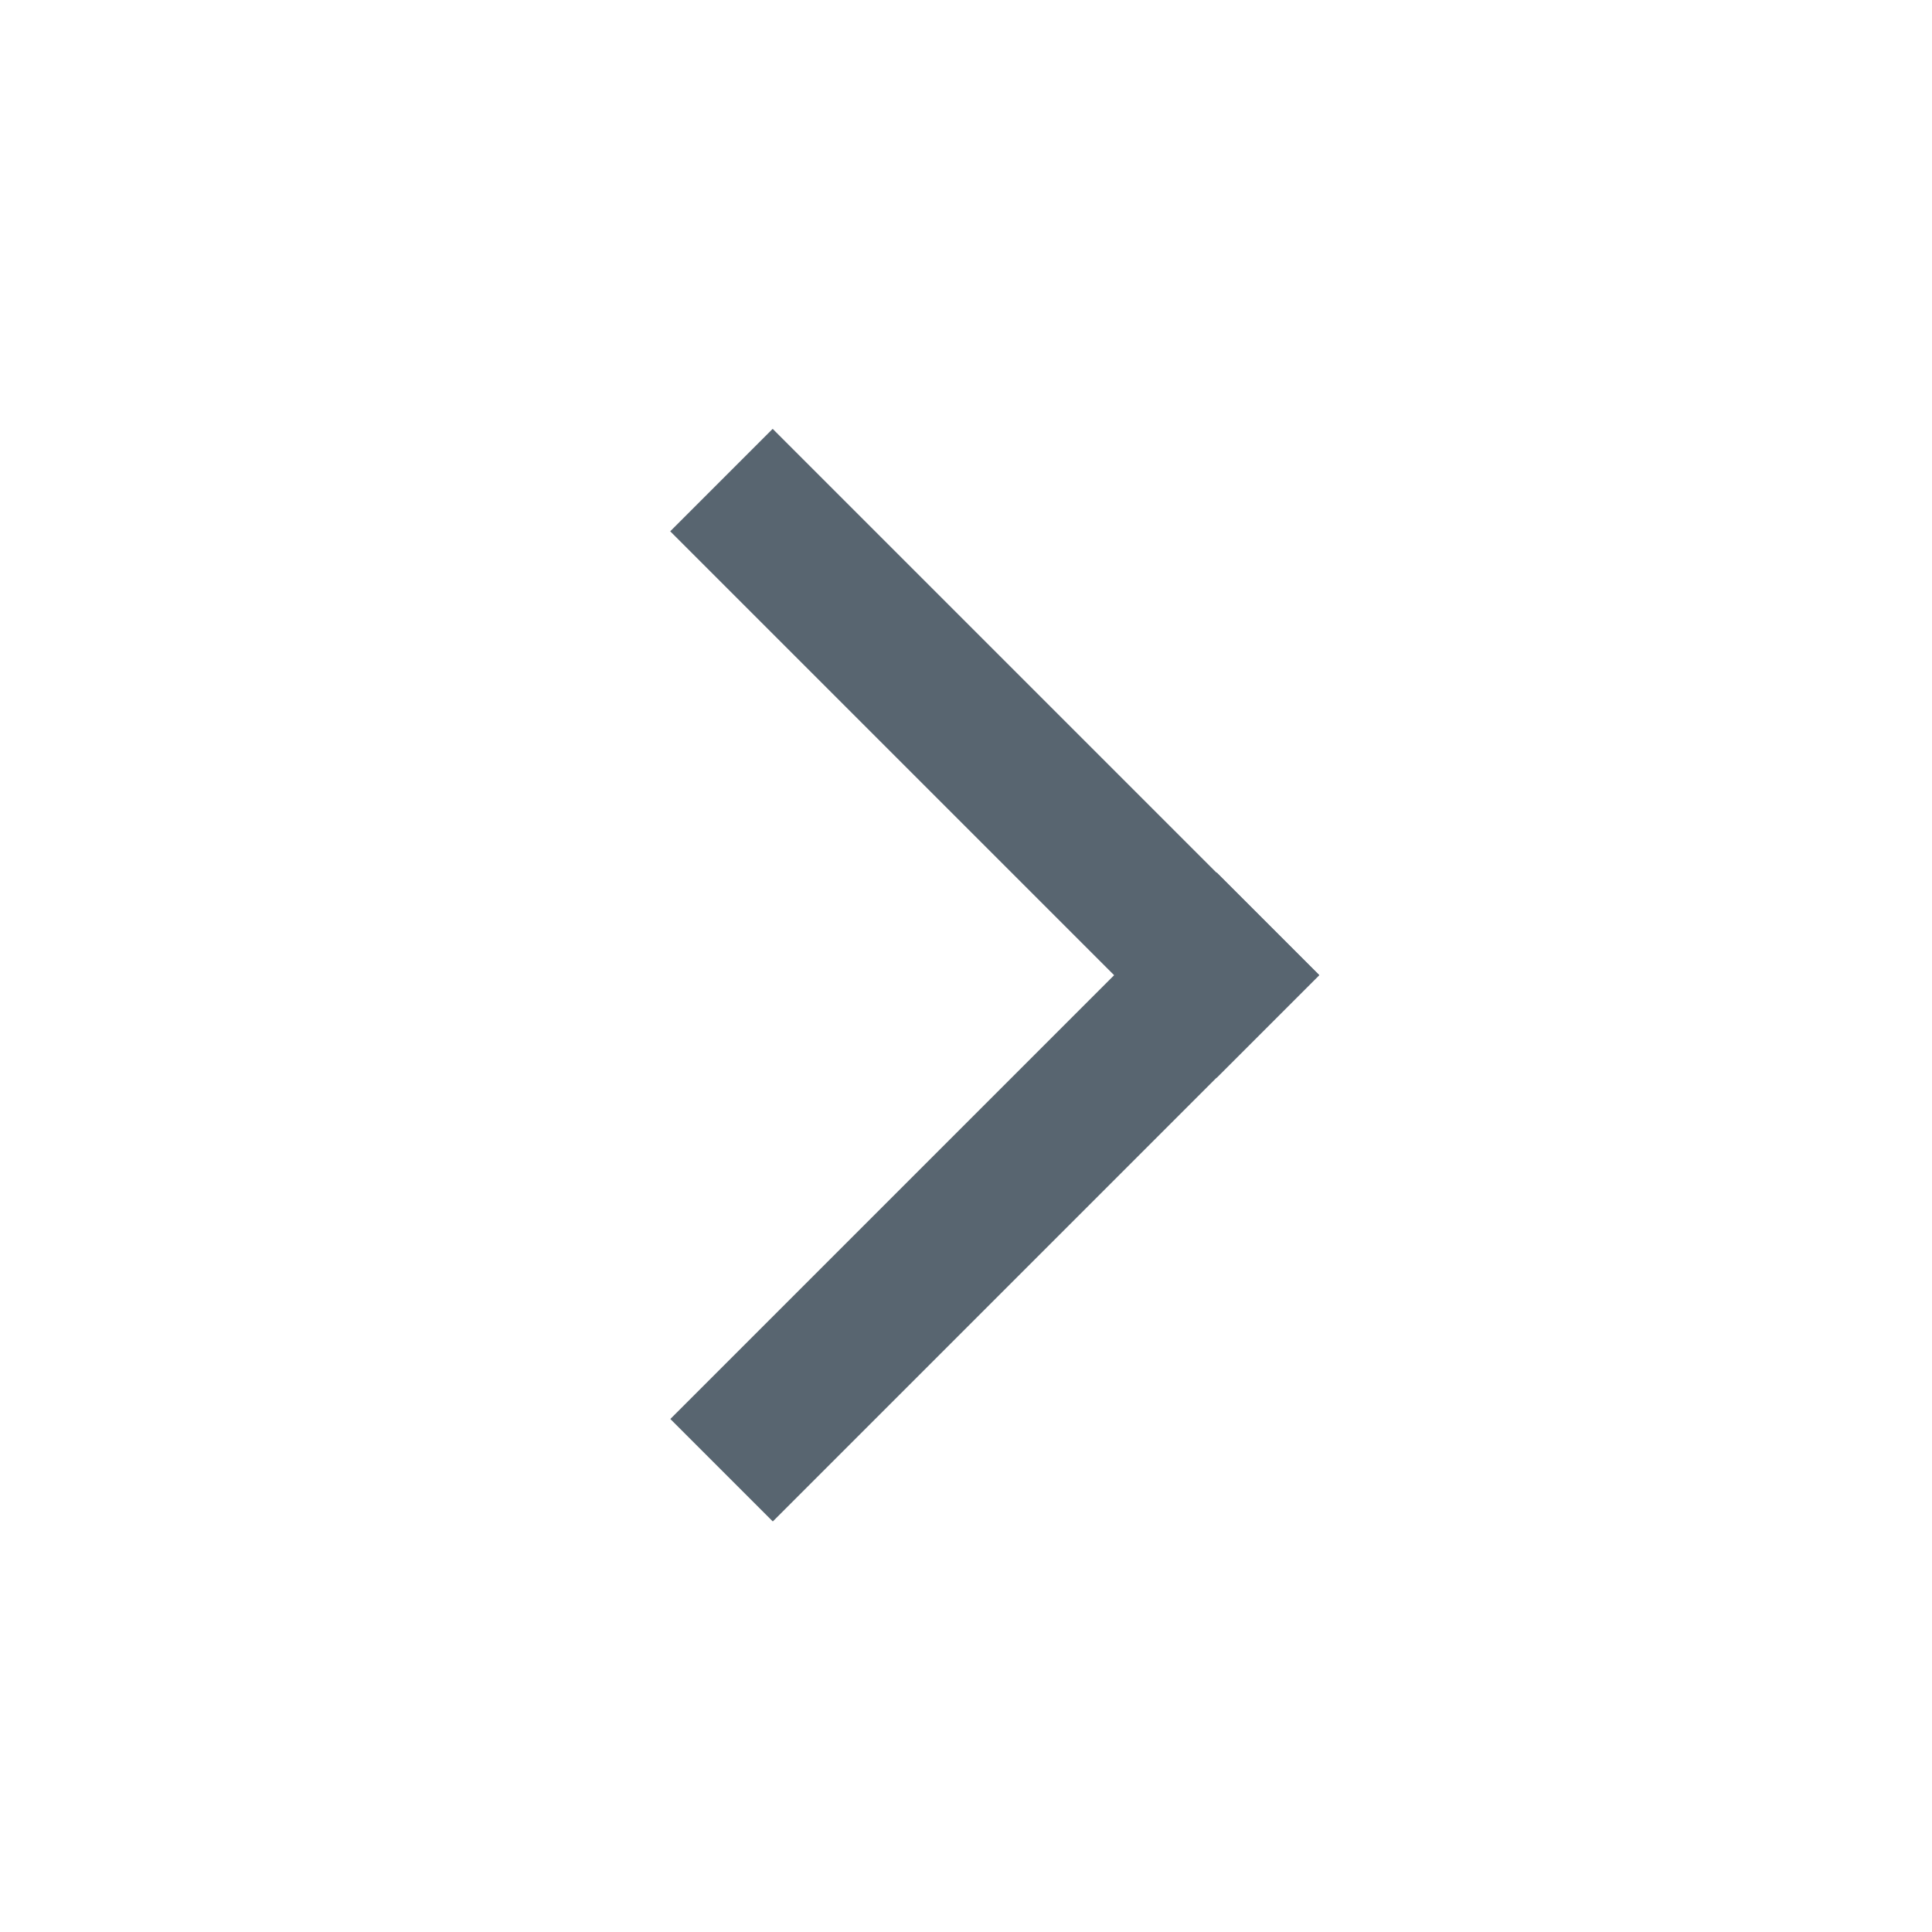
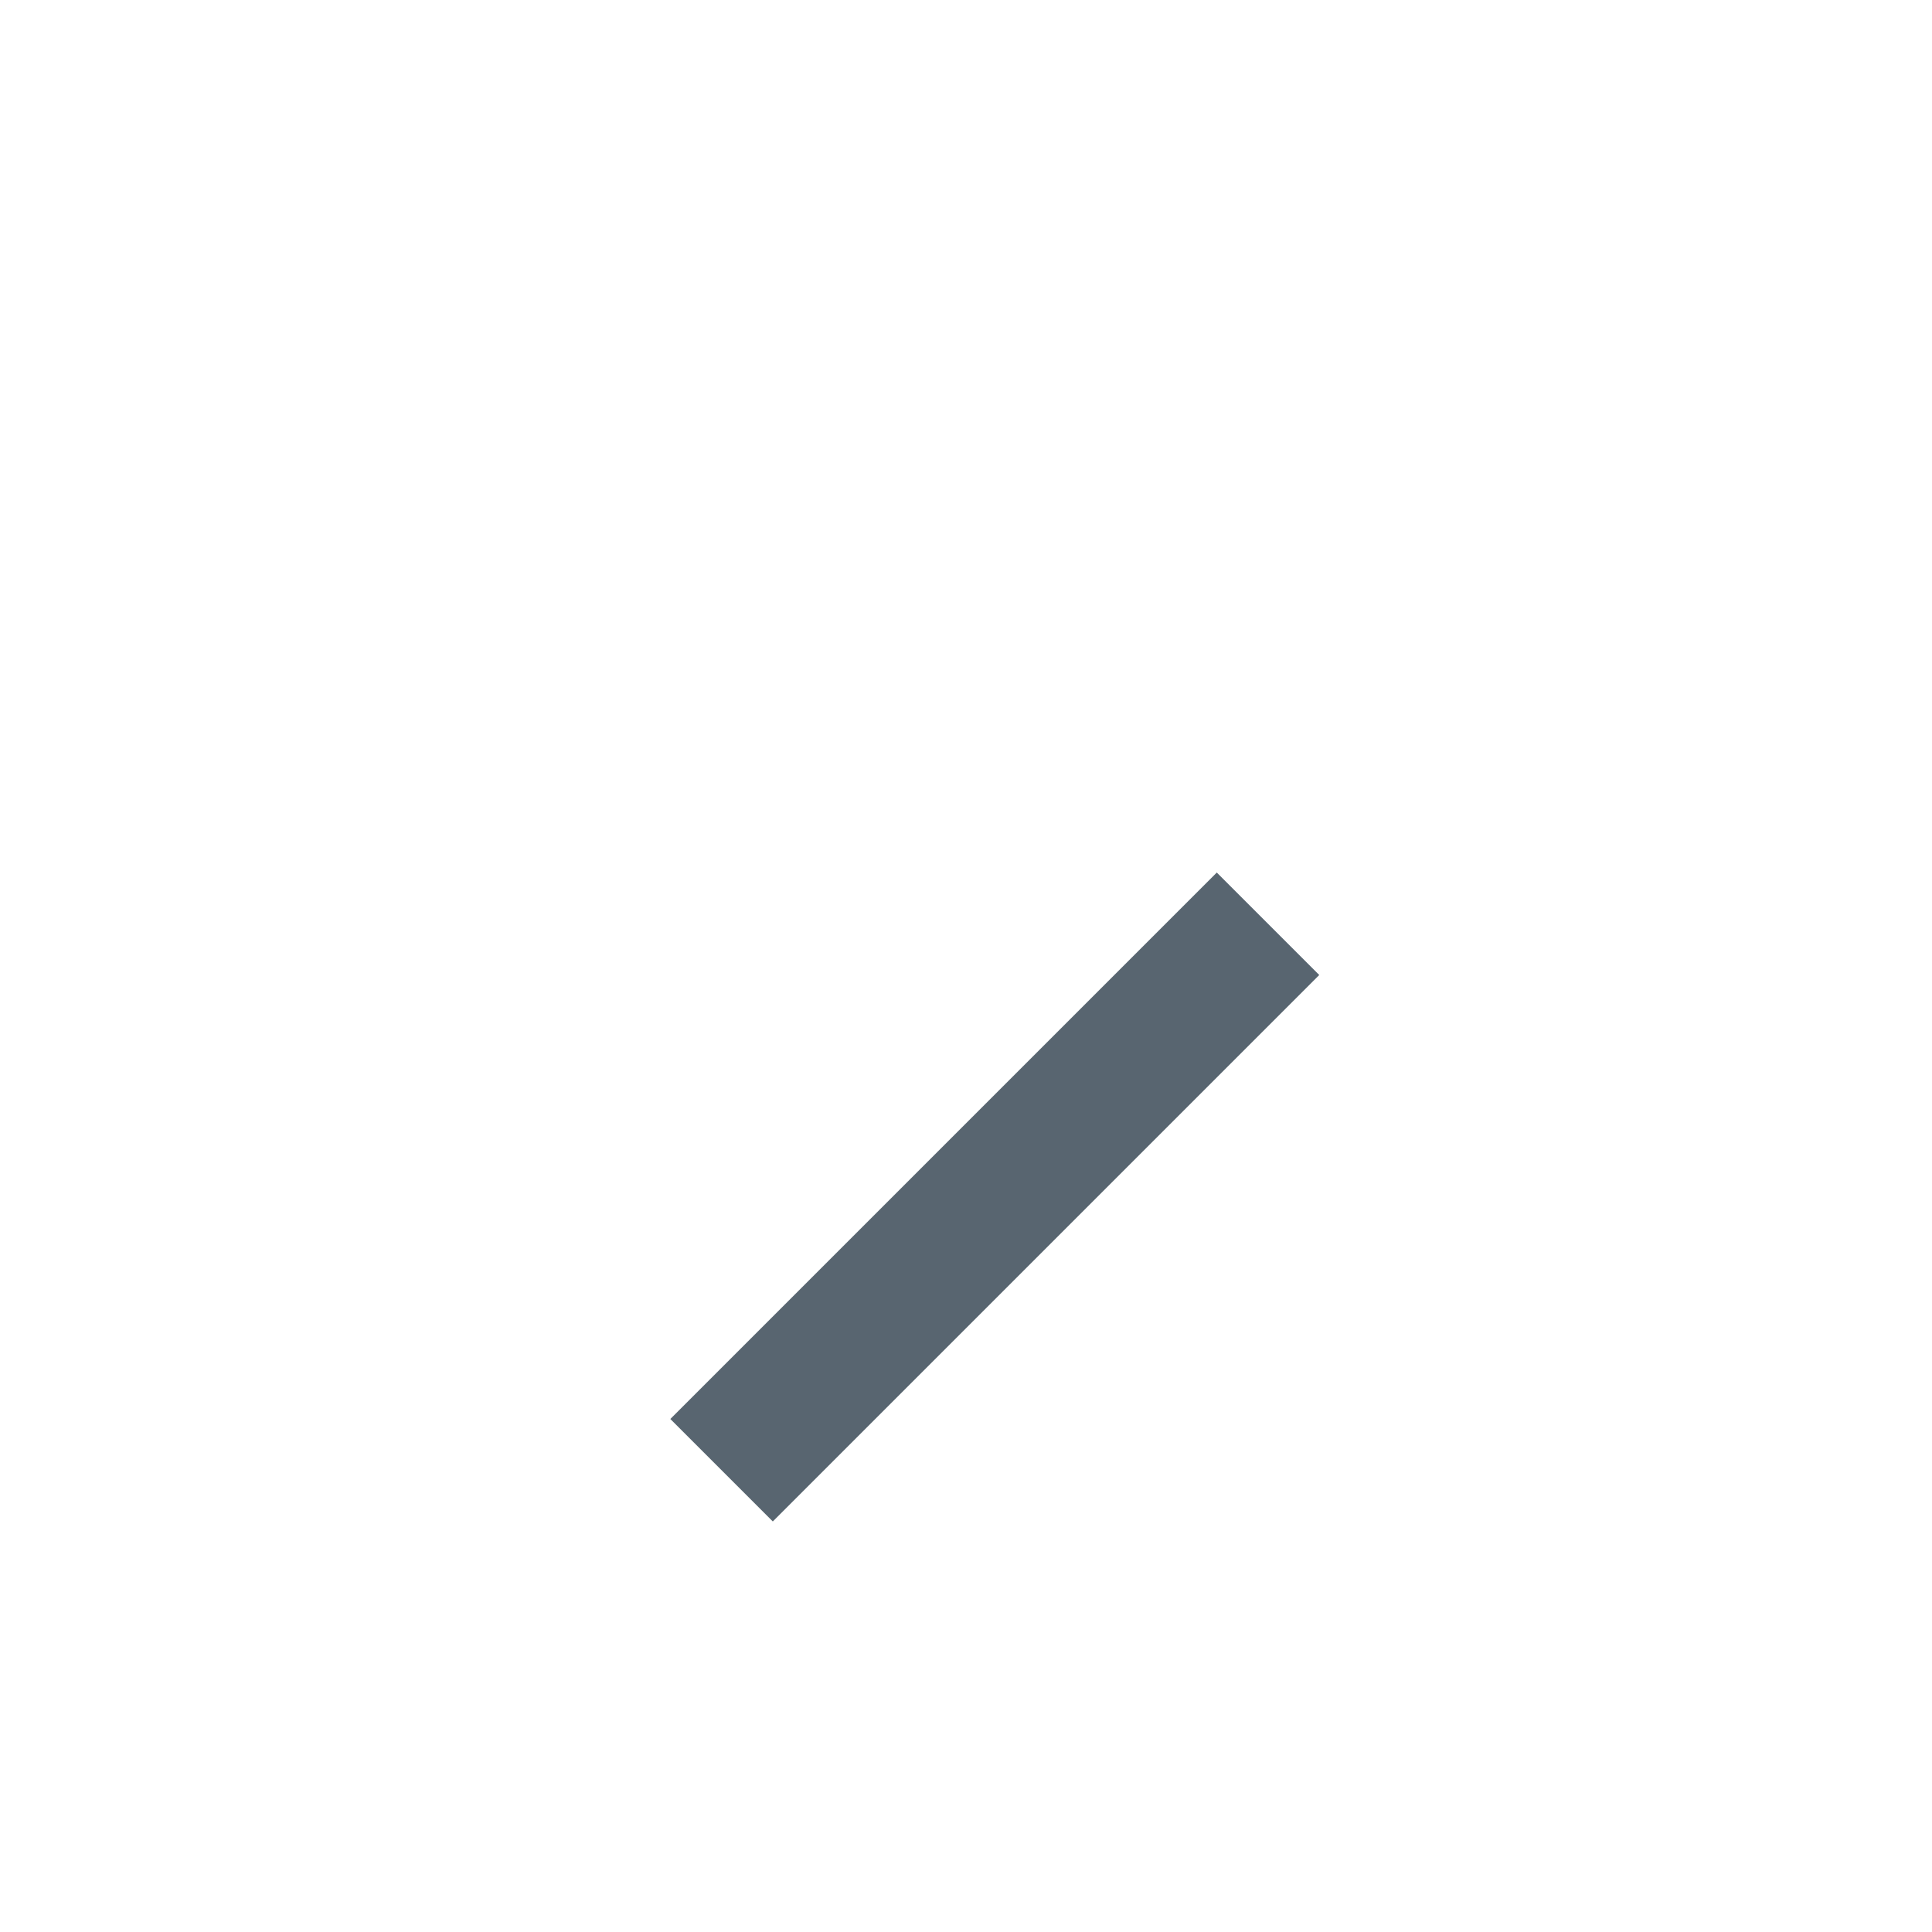
<svg xmlns="http://www.w3.org/2000/svg" width="20" height="20" viewBox="0 0 20 20" fill="none">
  <rect x="8" y="15.75" width="1.5" height="8" transform="rotate(-135 8 15.75)" fill="#586570" />
-   <rect x="6.938" y="5.5" width="1.5" height="8" transform="rotate(-45 6.938 5.5)" fill="#586570" />
</svg>